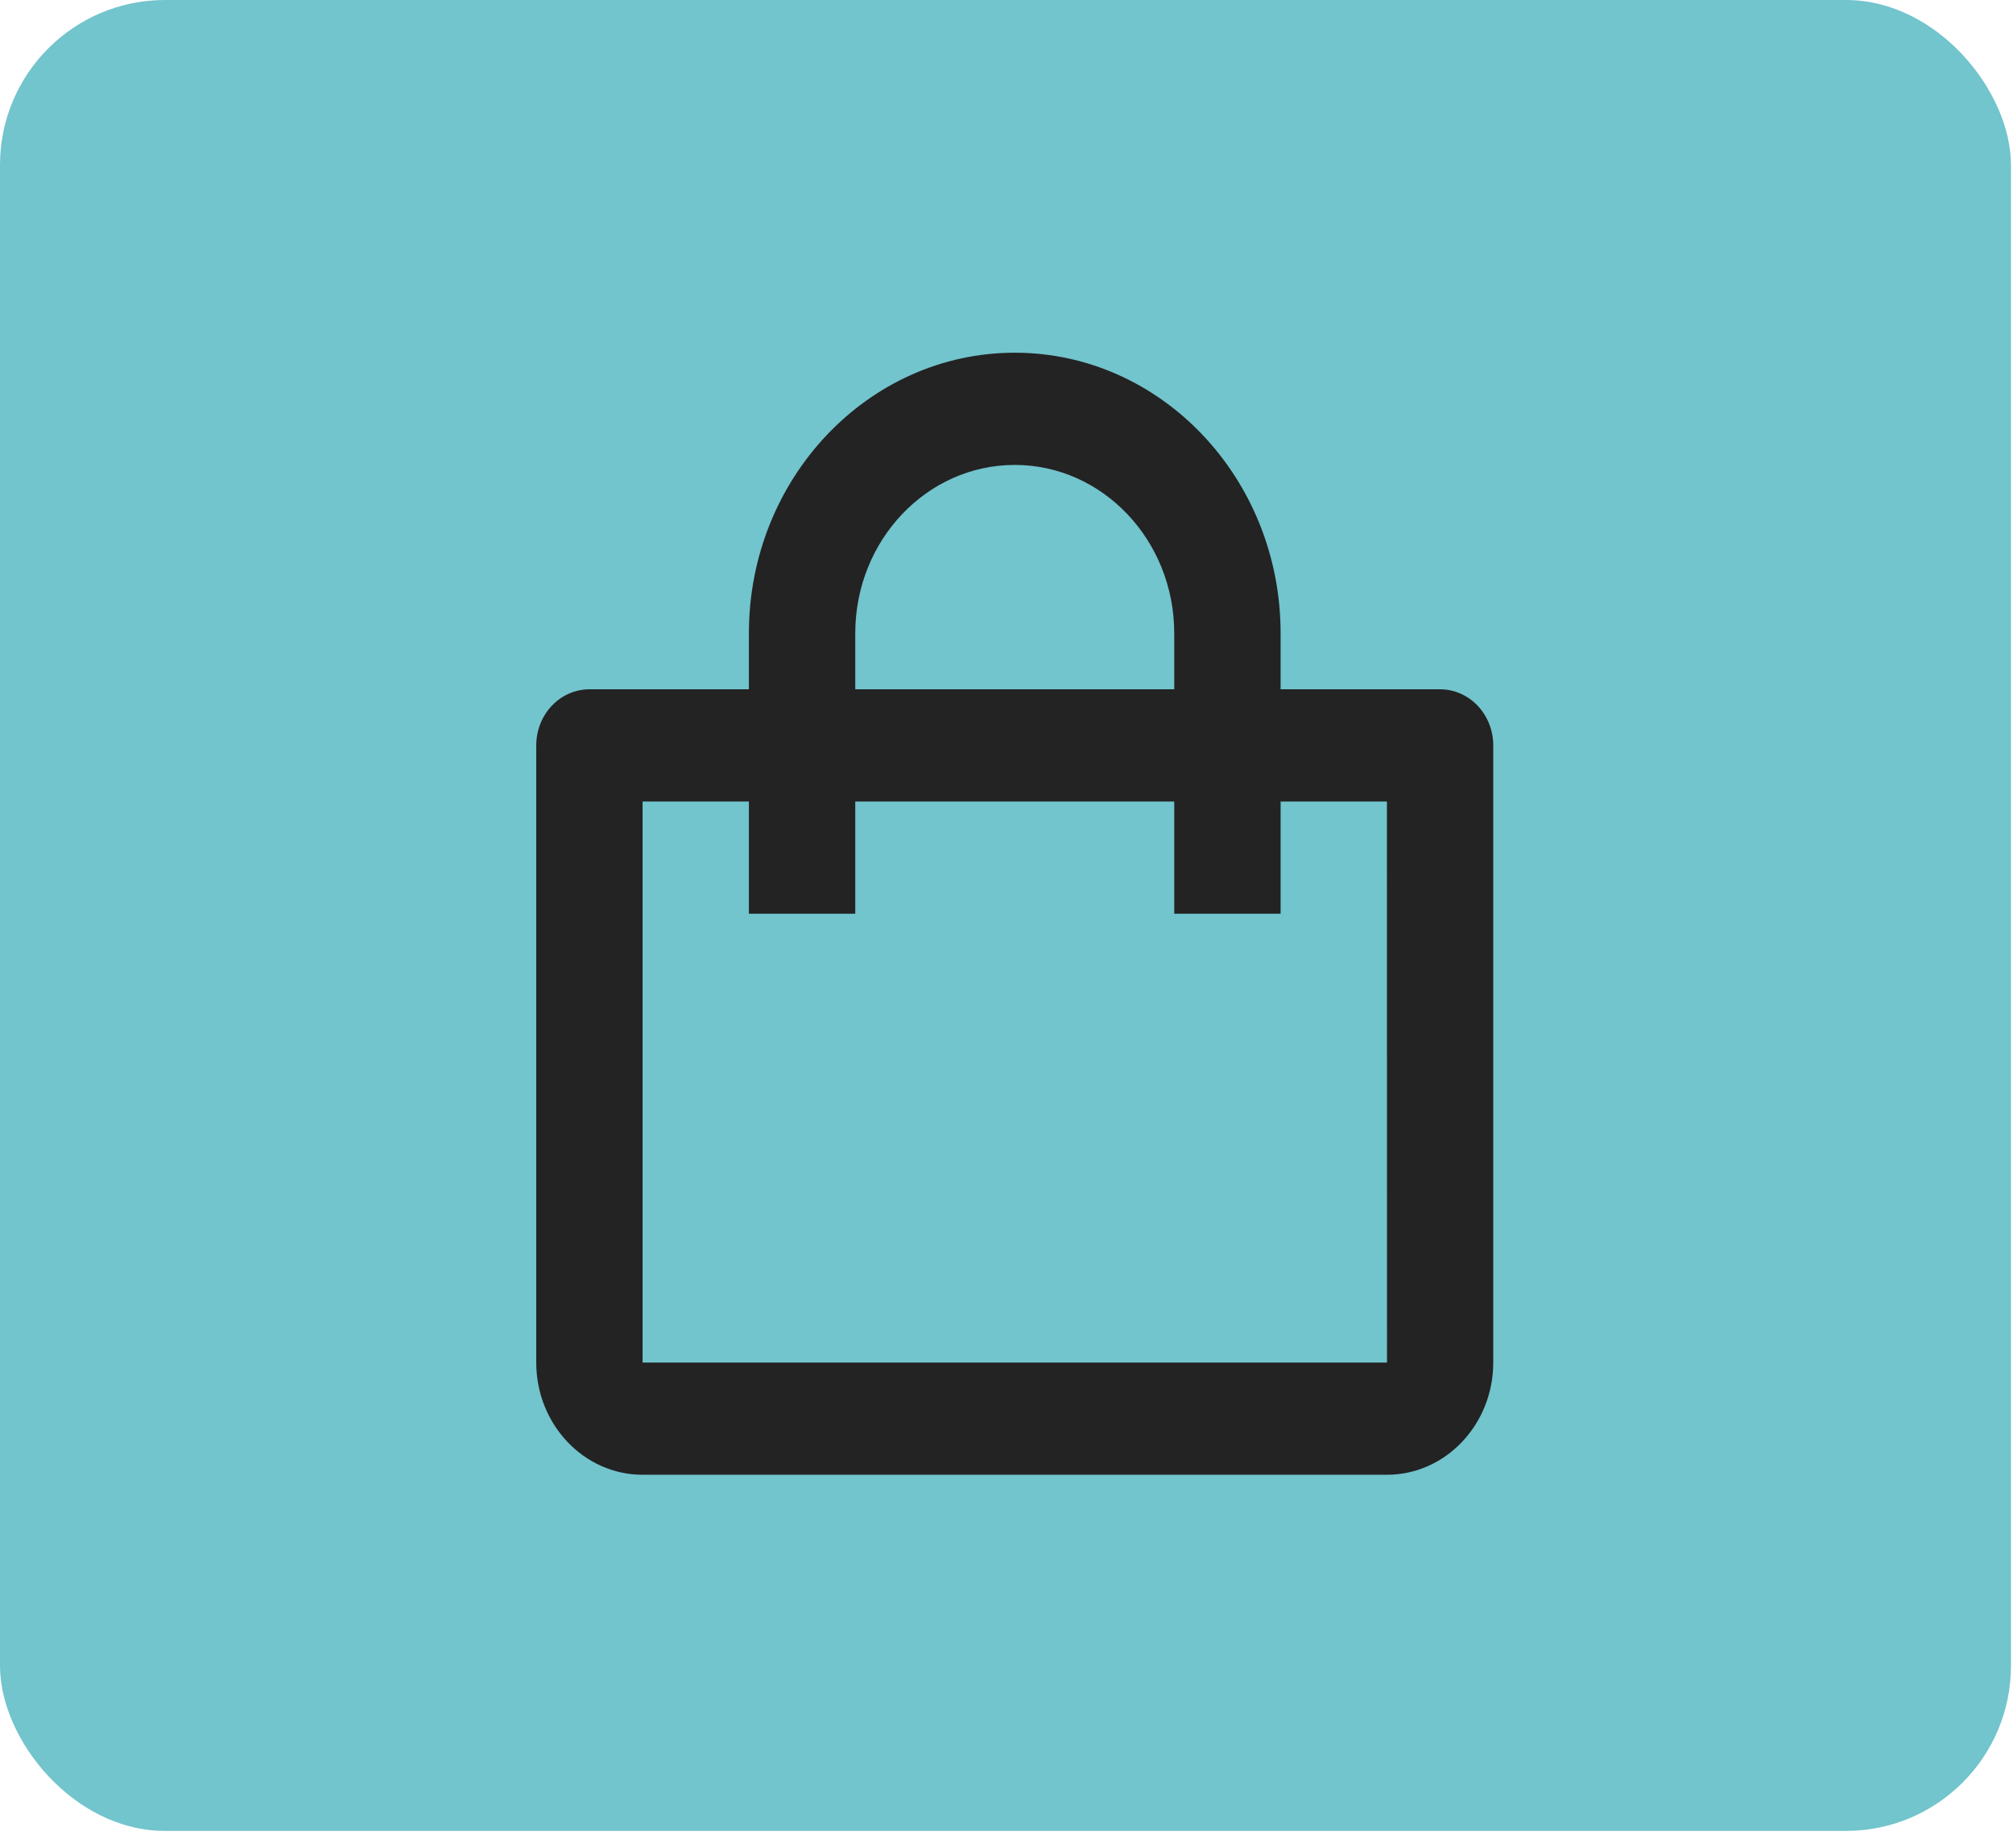
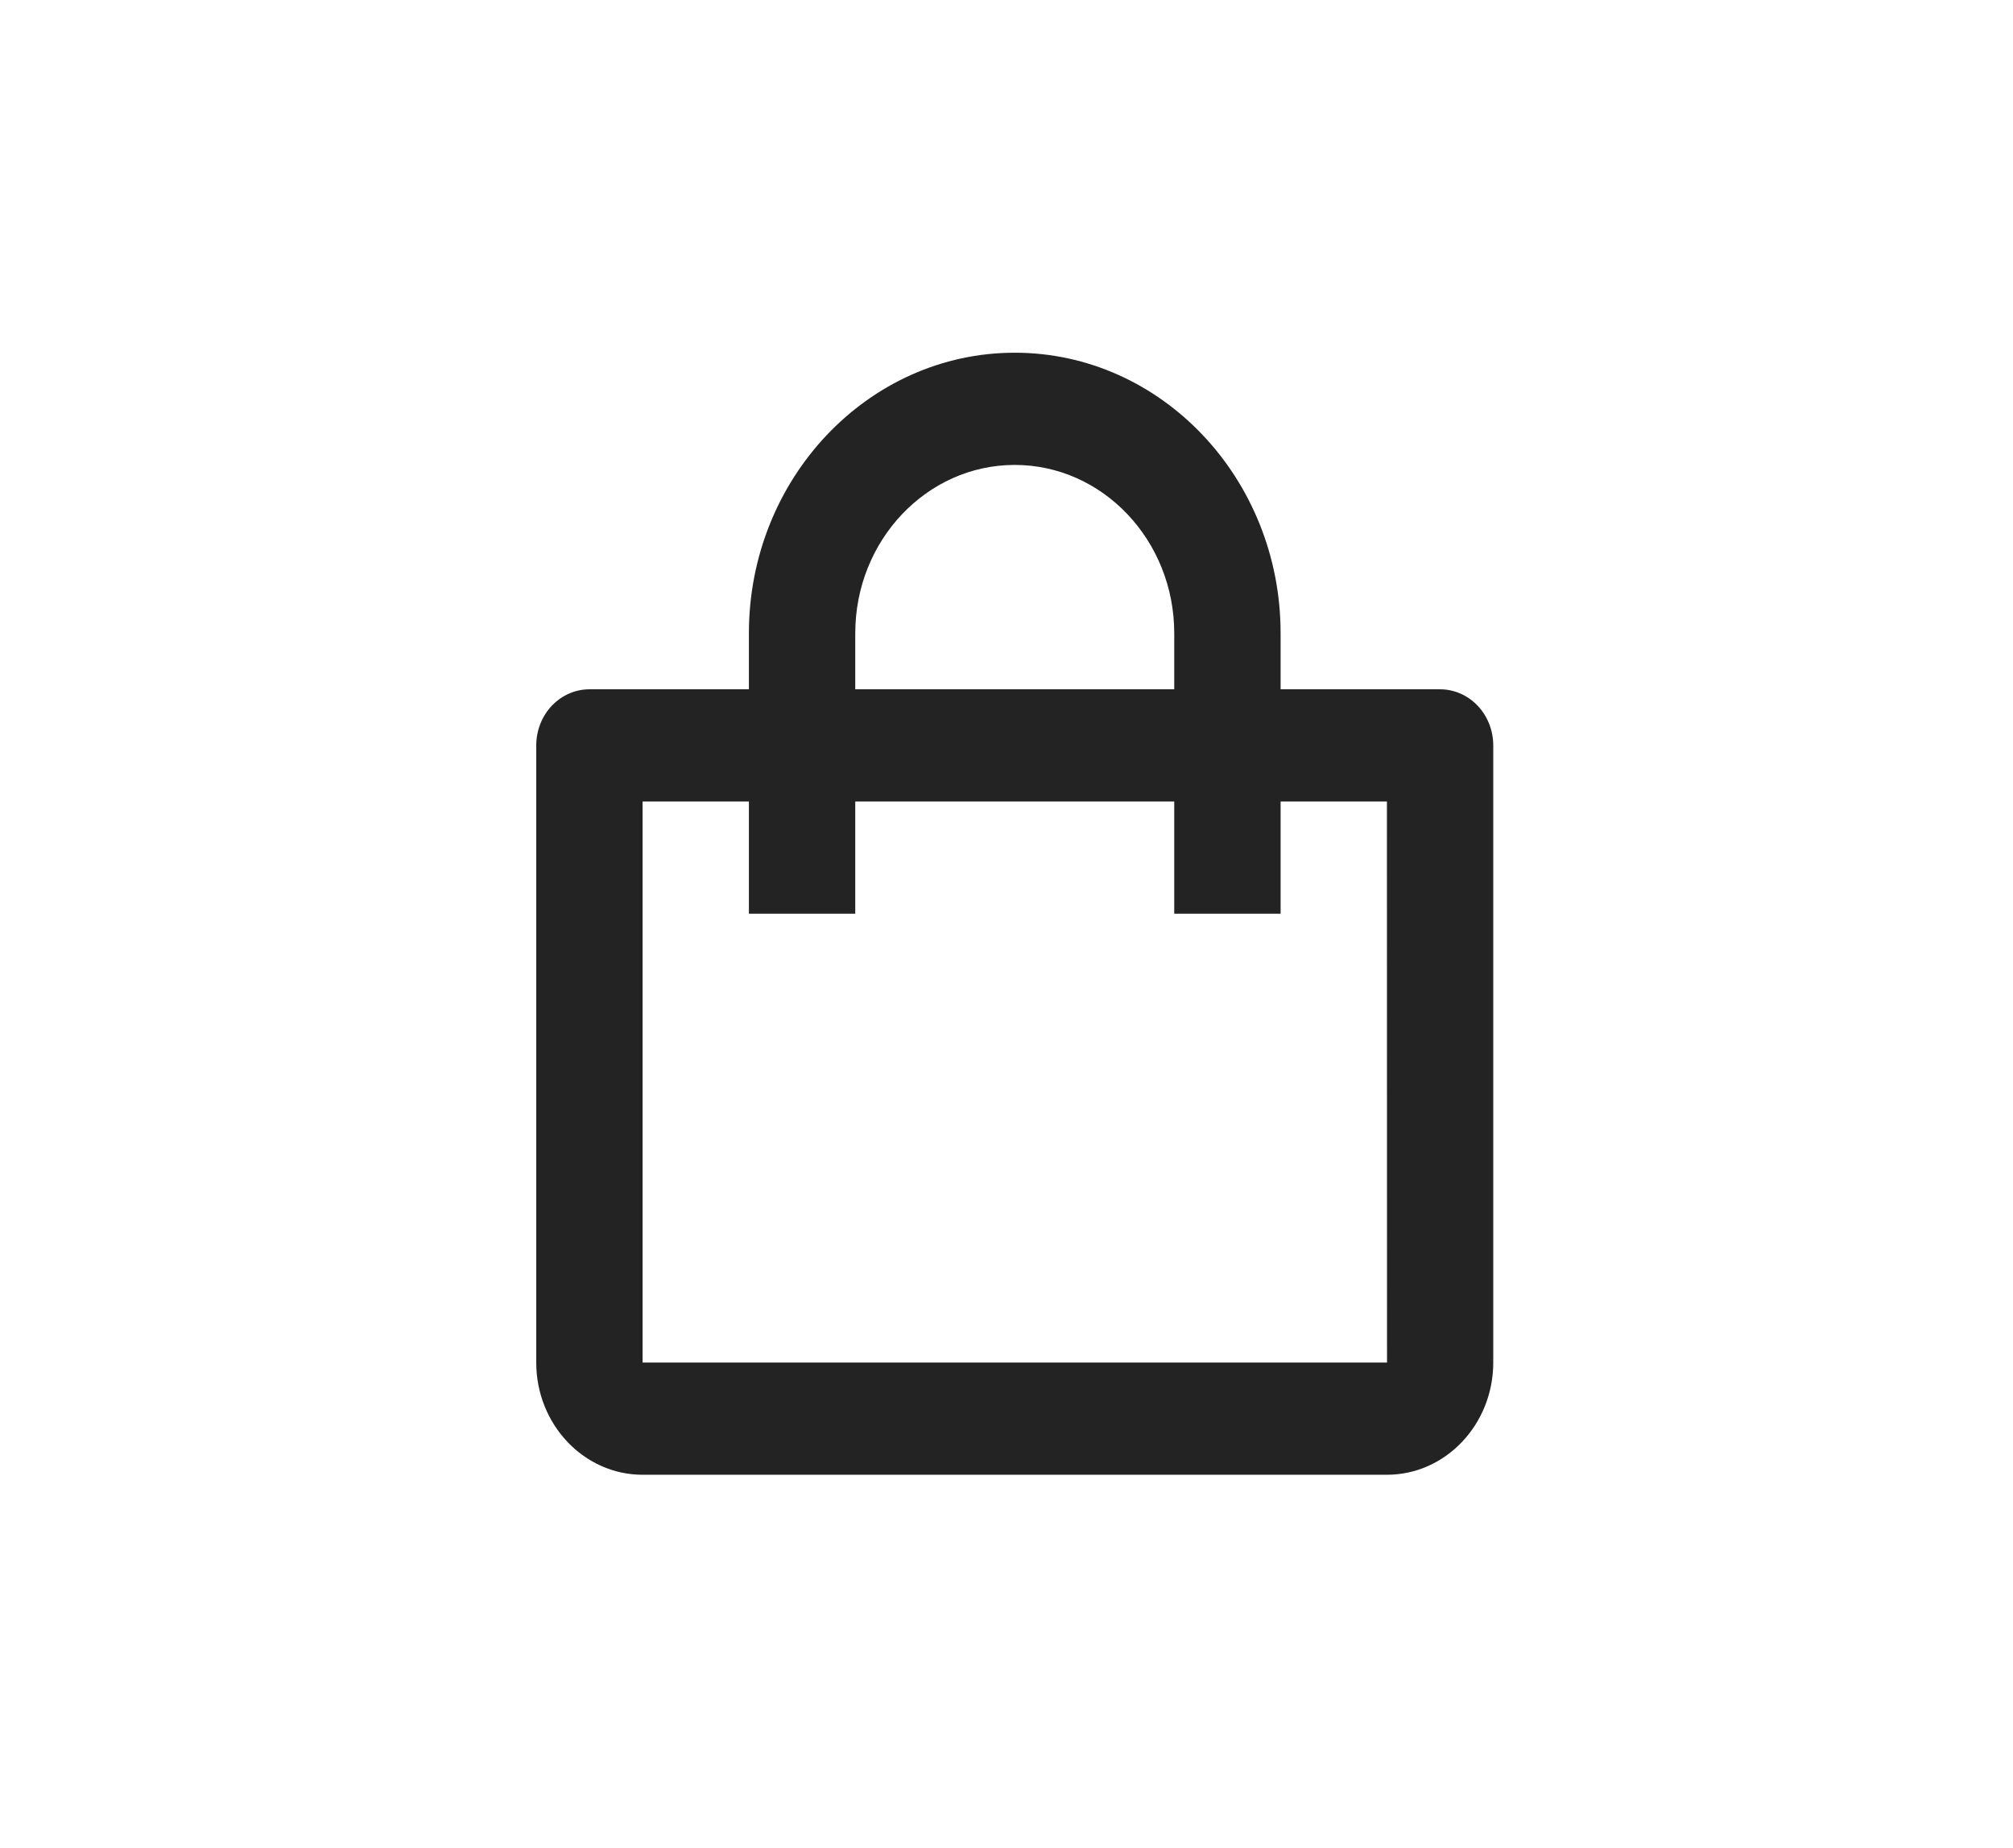
<svg xmlns="http://www.w3.org/2000/svg" width="61" height="56" viewBox="0 0 61 56" fill="none">
-   <rect width="60.938" height="55.48" rx="5" fill="#72C4CD" />
  <path d="M19.472 44.688H42.028C43.805 44.688 45.25 43.163 45.25 41.288V22.587C45.25 22.137 45.08 21.704 44.778 21.385C44.476 21.067 44.066 20.887 43.639 20.887H38.806V19.188C38.806 14.501 35.192 10.688 30.75 10.688C26.308 10.688 22.694 14.501 22.694 19.188V20.887H17.861C17.434 20.887 17.024 21.067 16.722 21.385C16.42 21.704 16.25 22.137 16.25 22.587V41.288C16.25 43.163 17.695 44.688 19.472 44.688ZM25.917 19.188C25.917 16.376 28.085 14.088 30.75 14.088C33.415 14.088 35.583 16.376 35.583 19.188V20.887H25.917V19.188ZM19.472 24.288H22.694V27.688H25.917V24.288H35.583V27.688H38.806V24.288H42.028L42.031 41.288H19.472V24.288Z" fill="#232323" />
</svg>